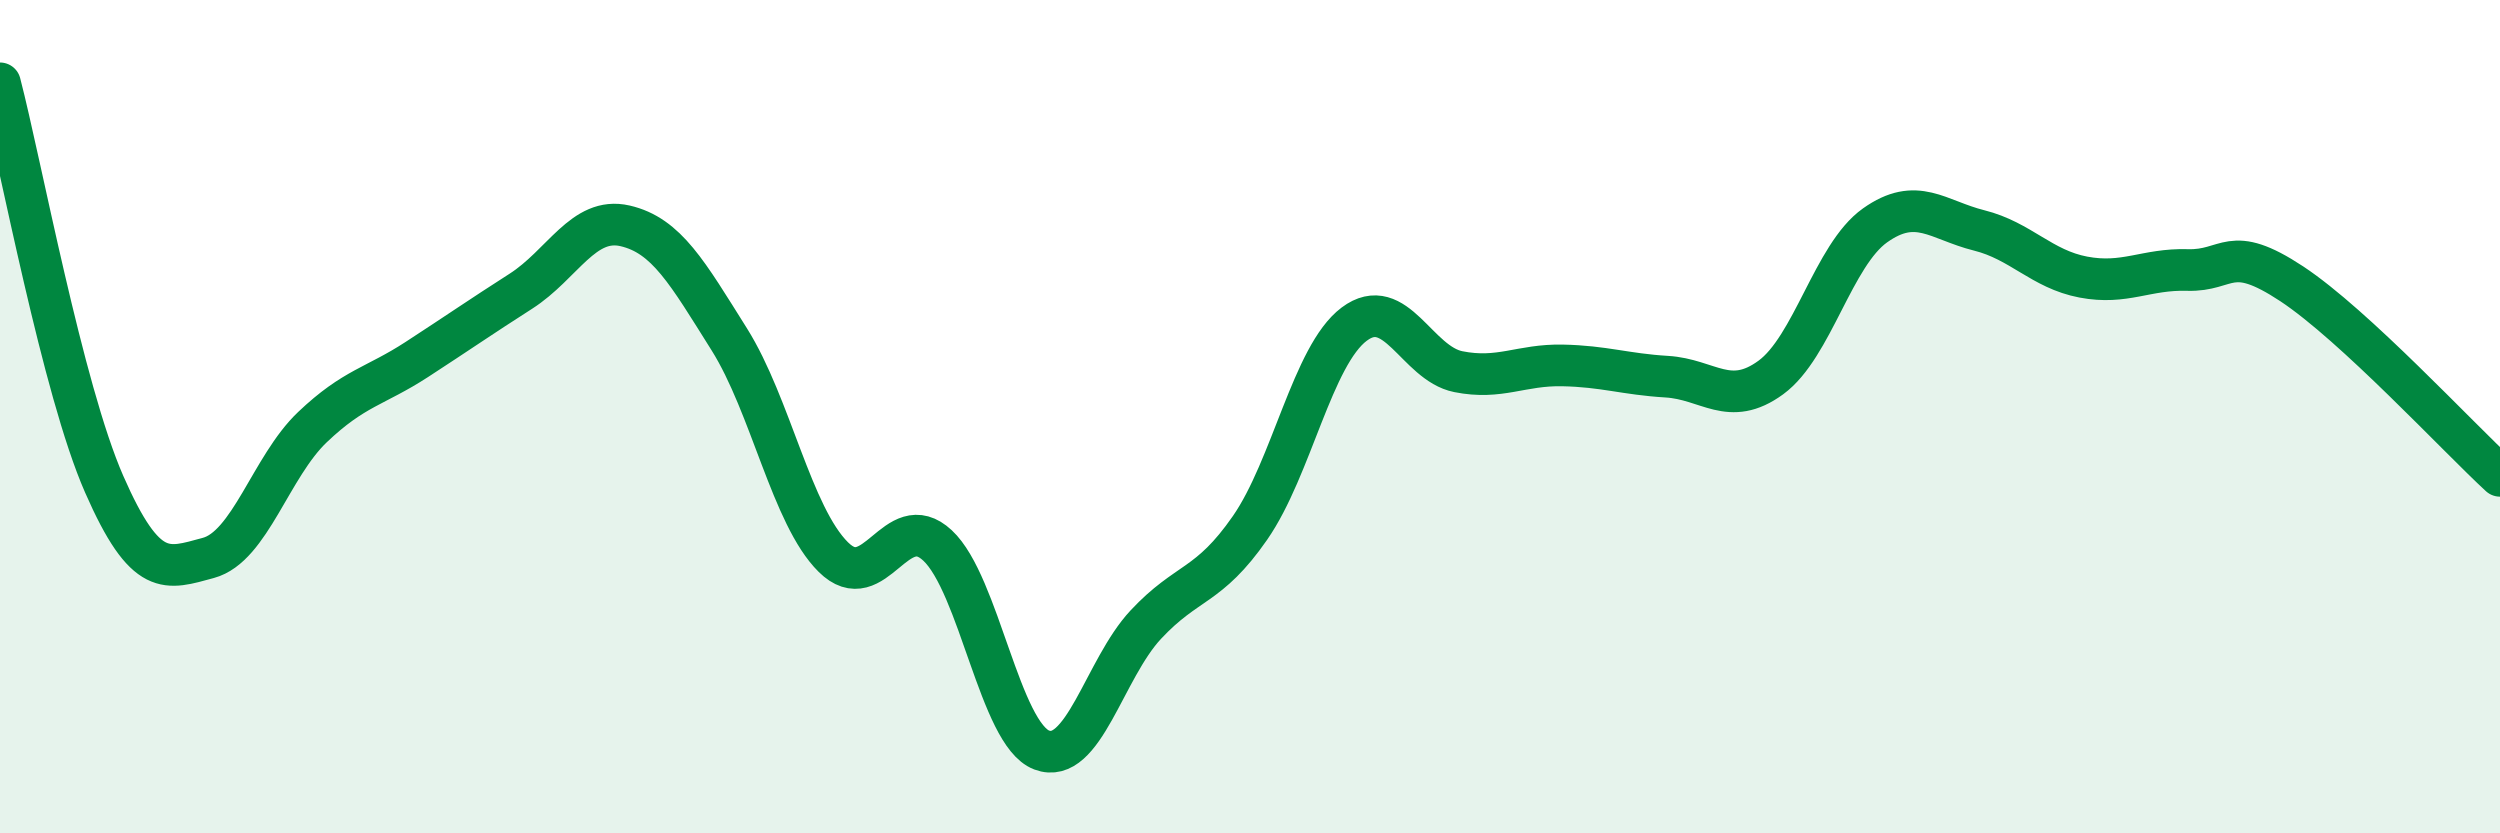
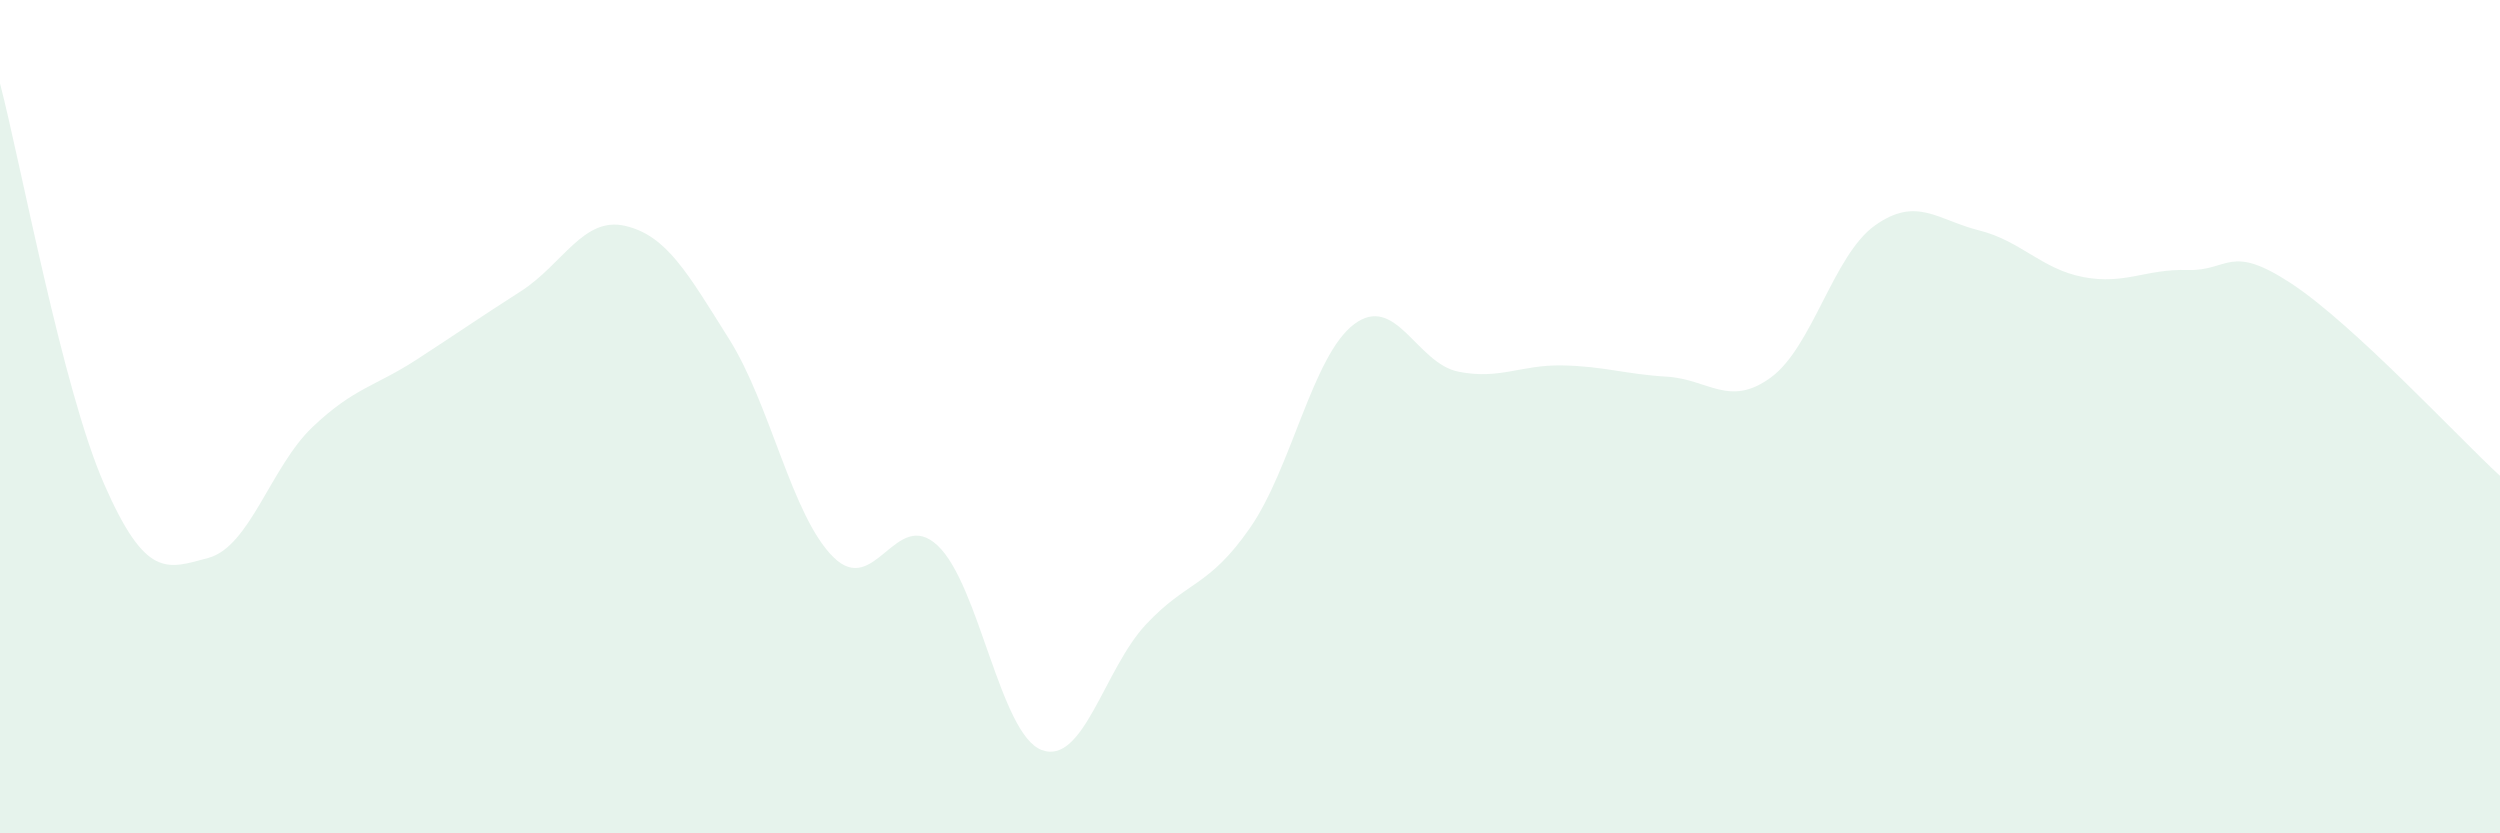
<svg xmlns="http://www.w3.org/2000/svg" width="60" height="20" viewBox="0 0 60 20">
  <path d="M 0,2 C 0.5,3.92 1.5,9.34 2.5,11.62 C 3.5,13.9 4,13.66 5,13.39 C 6,13.12 6.5,11.2 7.5,10.25 C 8.5,9.3 9,9.28 10,8.63 C 11,7.98 11.5,7.63 12.5,6.99 C 13.5,6.35 14,5.19 15,5.42 C 16,5.65 16.5,6.55 17.5,8.14 C 18.5,9.73 19,12.38 20,13.37 C 21,14.36 21.5,12.16 22.5,13.09 C 23.5,14.02 24,17.62 25,18 C 26,18.38 26.5,16.06 27.5,14.99 C 28.5,13.92 29,14.11 30,12.67 C 31,11.23 31.5,8.53 32.5,7.78 C 33.5,7.03 34,8.72 35,8.92 C 36,9.12 36.5,8.75 37.5,8.77 C 38.5,8.79 39,8.98 40,9.04 C 41,9.1 41.5,9.79 42.5,9.06 C 43.5,8.33 44,6.12 45,5.41 C 46,4.7 46.5,5.28 47.5,5.53 C 48.5,5.78 49,6.46 50,6.65 C 51,6.84 51.5,6.45 52.5,6.48 C 53.5,6.51 53.5,5.82 55,6.81 C 56.5,7.8 59,10.5 60,11.42L60 20L0 20Z" fill="#008740" opacity="0.1" stroke-linecap="round" stroke-linejoin="round" />
-   <path d="M 0,2 C 0.5,3.92 1.5,9.34 2.5,11.62 C 3.5,13.9 4,13.66 5,13.39 C 6,13.12 6.5,11.2 7.5,10.25 C 8.5,9.3 9,9.28 10,8.63 C 11,7.98 11.5,7.63 12.5,6.99 C 13.5,6.35 14,5.19 15,5.42 C 16,5.65 16.5,6.55 17.5,8.14 C 18.5,9.73 19,12.38 20,13.37 C 21,14.36 21.5,12.16 22.5,13.09 C 23.5,14.02 24,17.62 25,18 C 26,18.38 26.5,16.06 27.5,14.99 C 28.5,13.92 29,14.11 30,12.67 C 31,11.23 31.5,8.53 32.5,7.78 C 33.5,7.03 34,8.72 35,8.92 C 36,9.12 36.5,8.75 37.5,8.77 C 38.5,8.79 39,8.98 40,9.04 C 41,9.1 41.5,9.79 42.5,9.06 C 43.5,8.33 44,6.12 45,5.41 C 46,4.7 46.5,5.28 47.5,5.53 C 48.5,5.78 49,6.46 50,6.65 C 51,6.84 51.5,6.45 52.5,6.48 C 53.5,6.51 53.5,5.82 55,6.81 C 56.5,7.8 59,10.5 60,11.42" stroke="#008740" stroke-width="1" fill="none" stroke-linecap="round" stroke-linejoin="round" />
</svg>